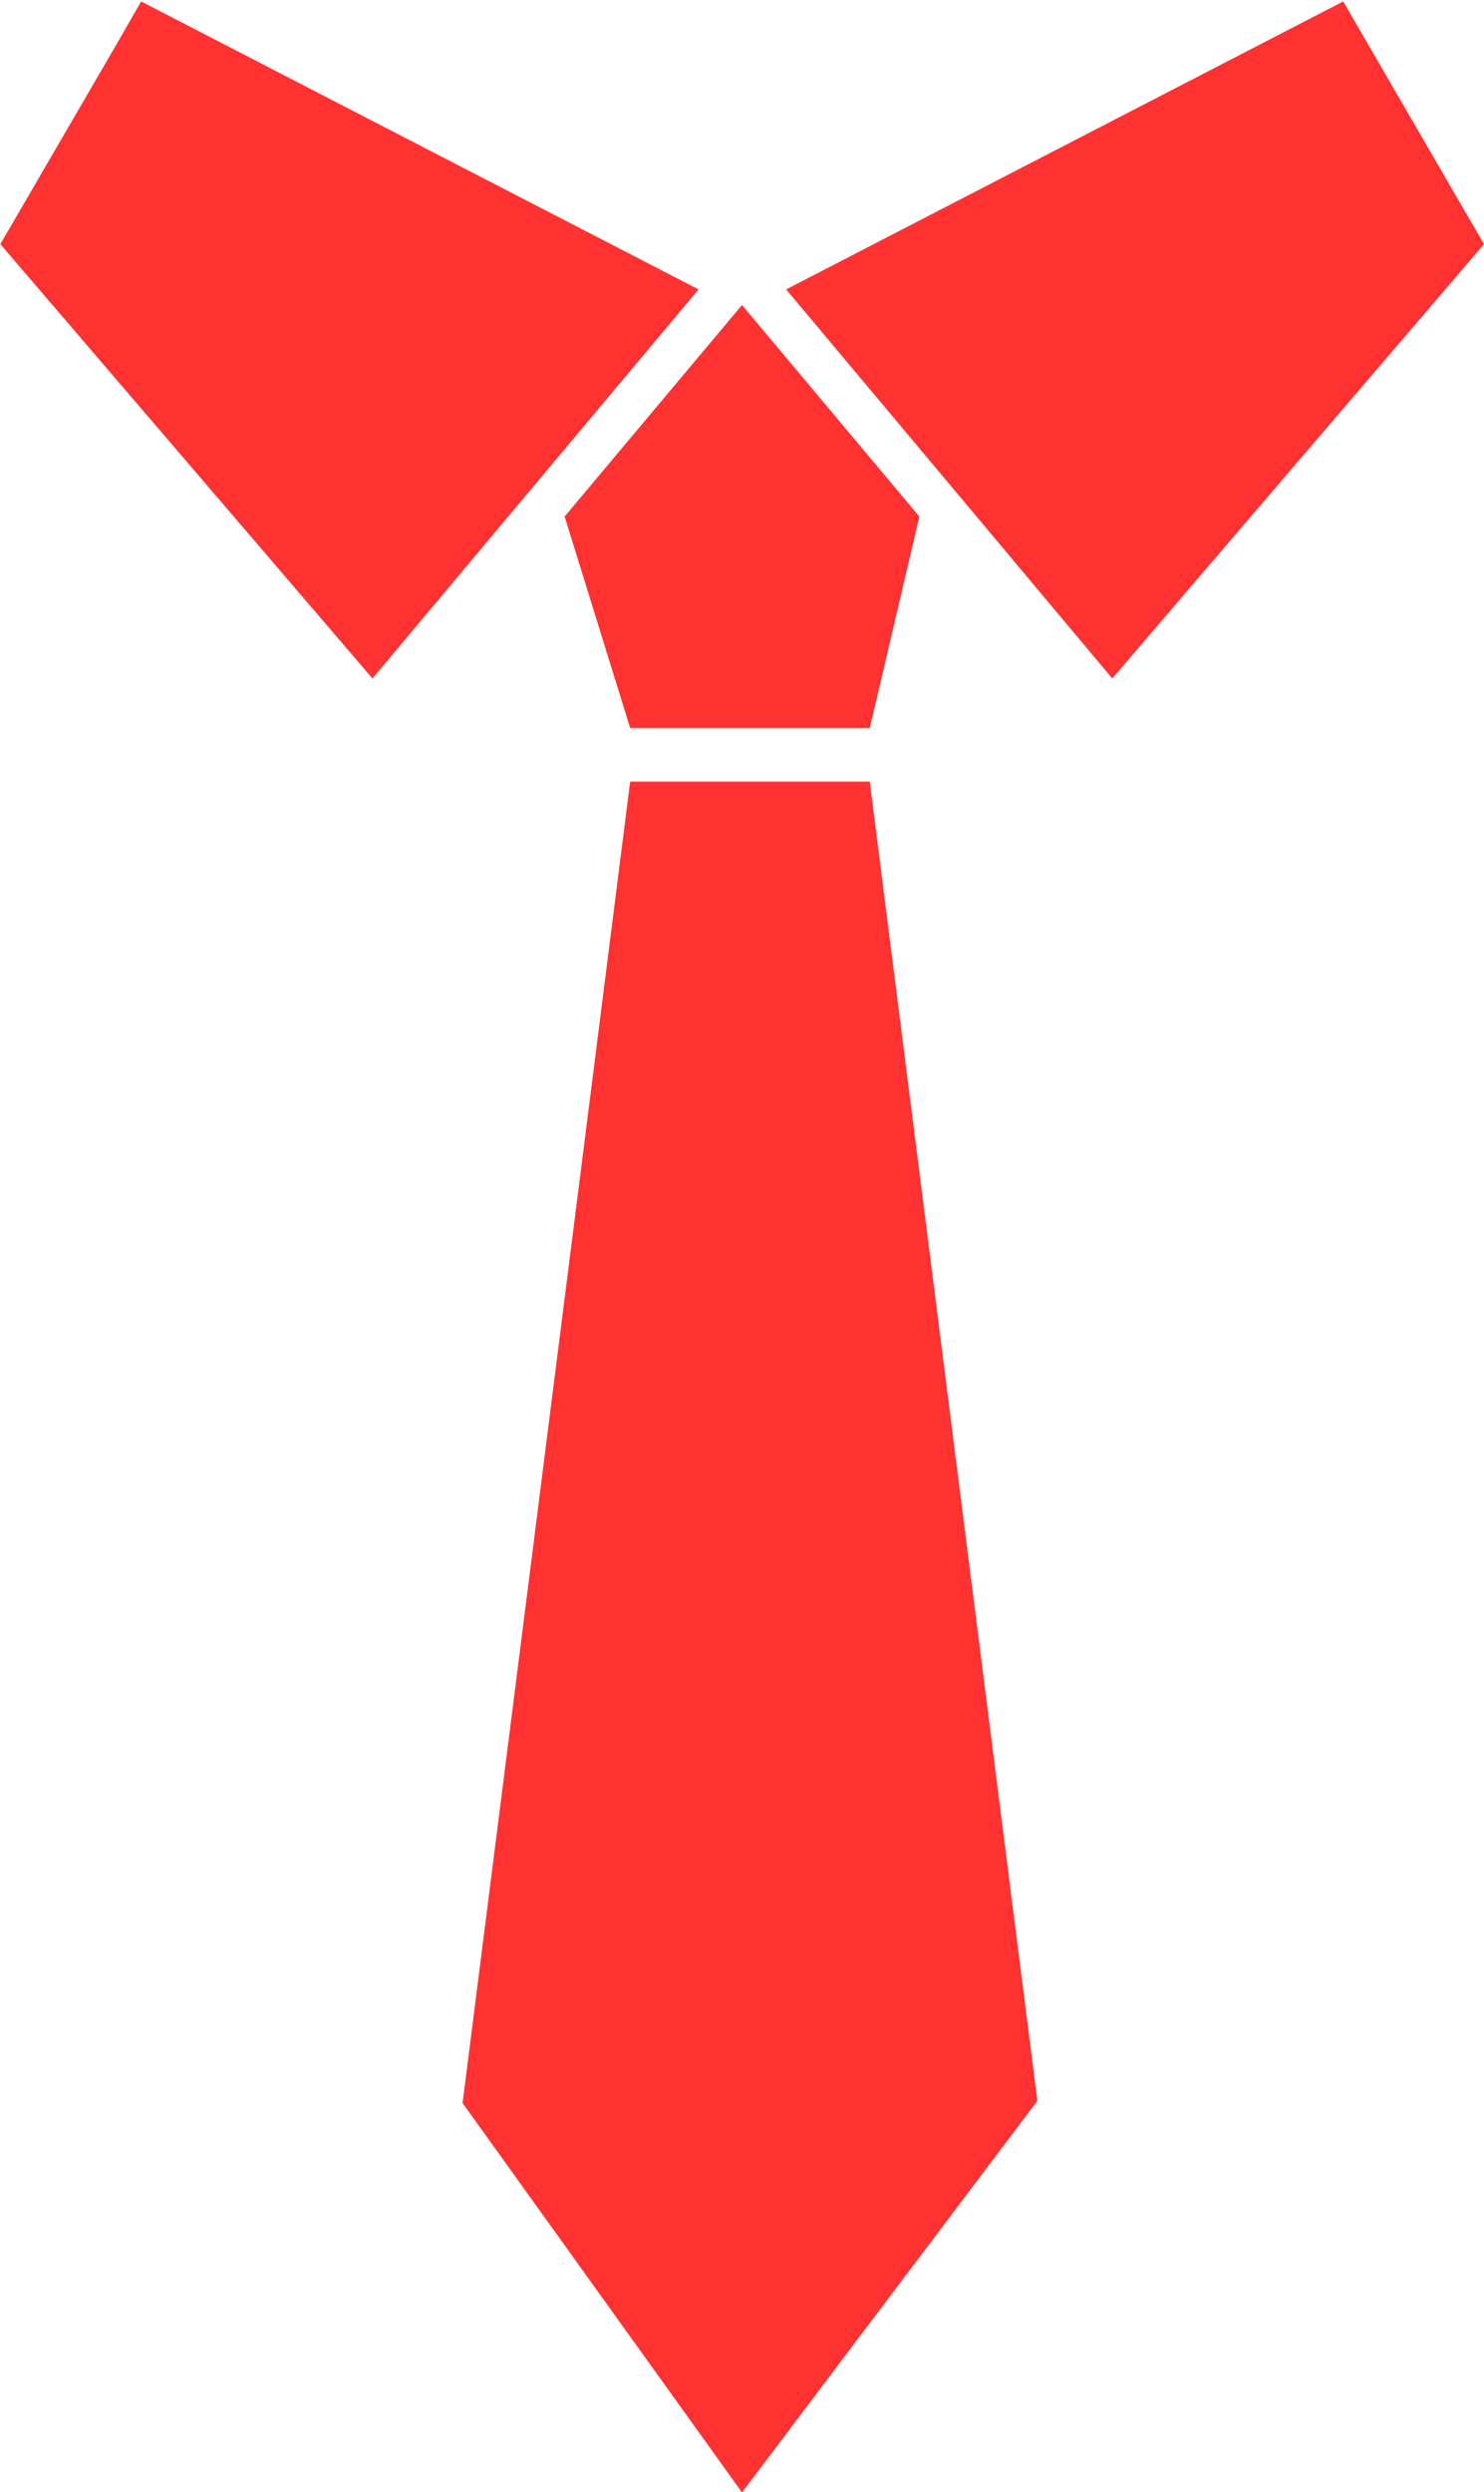
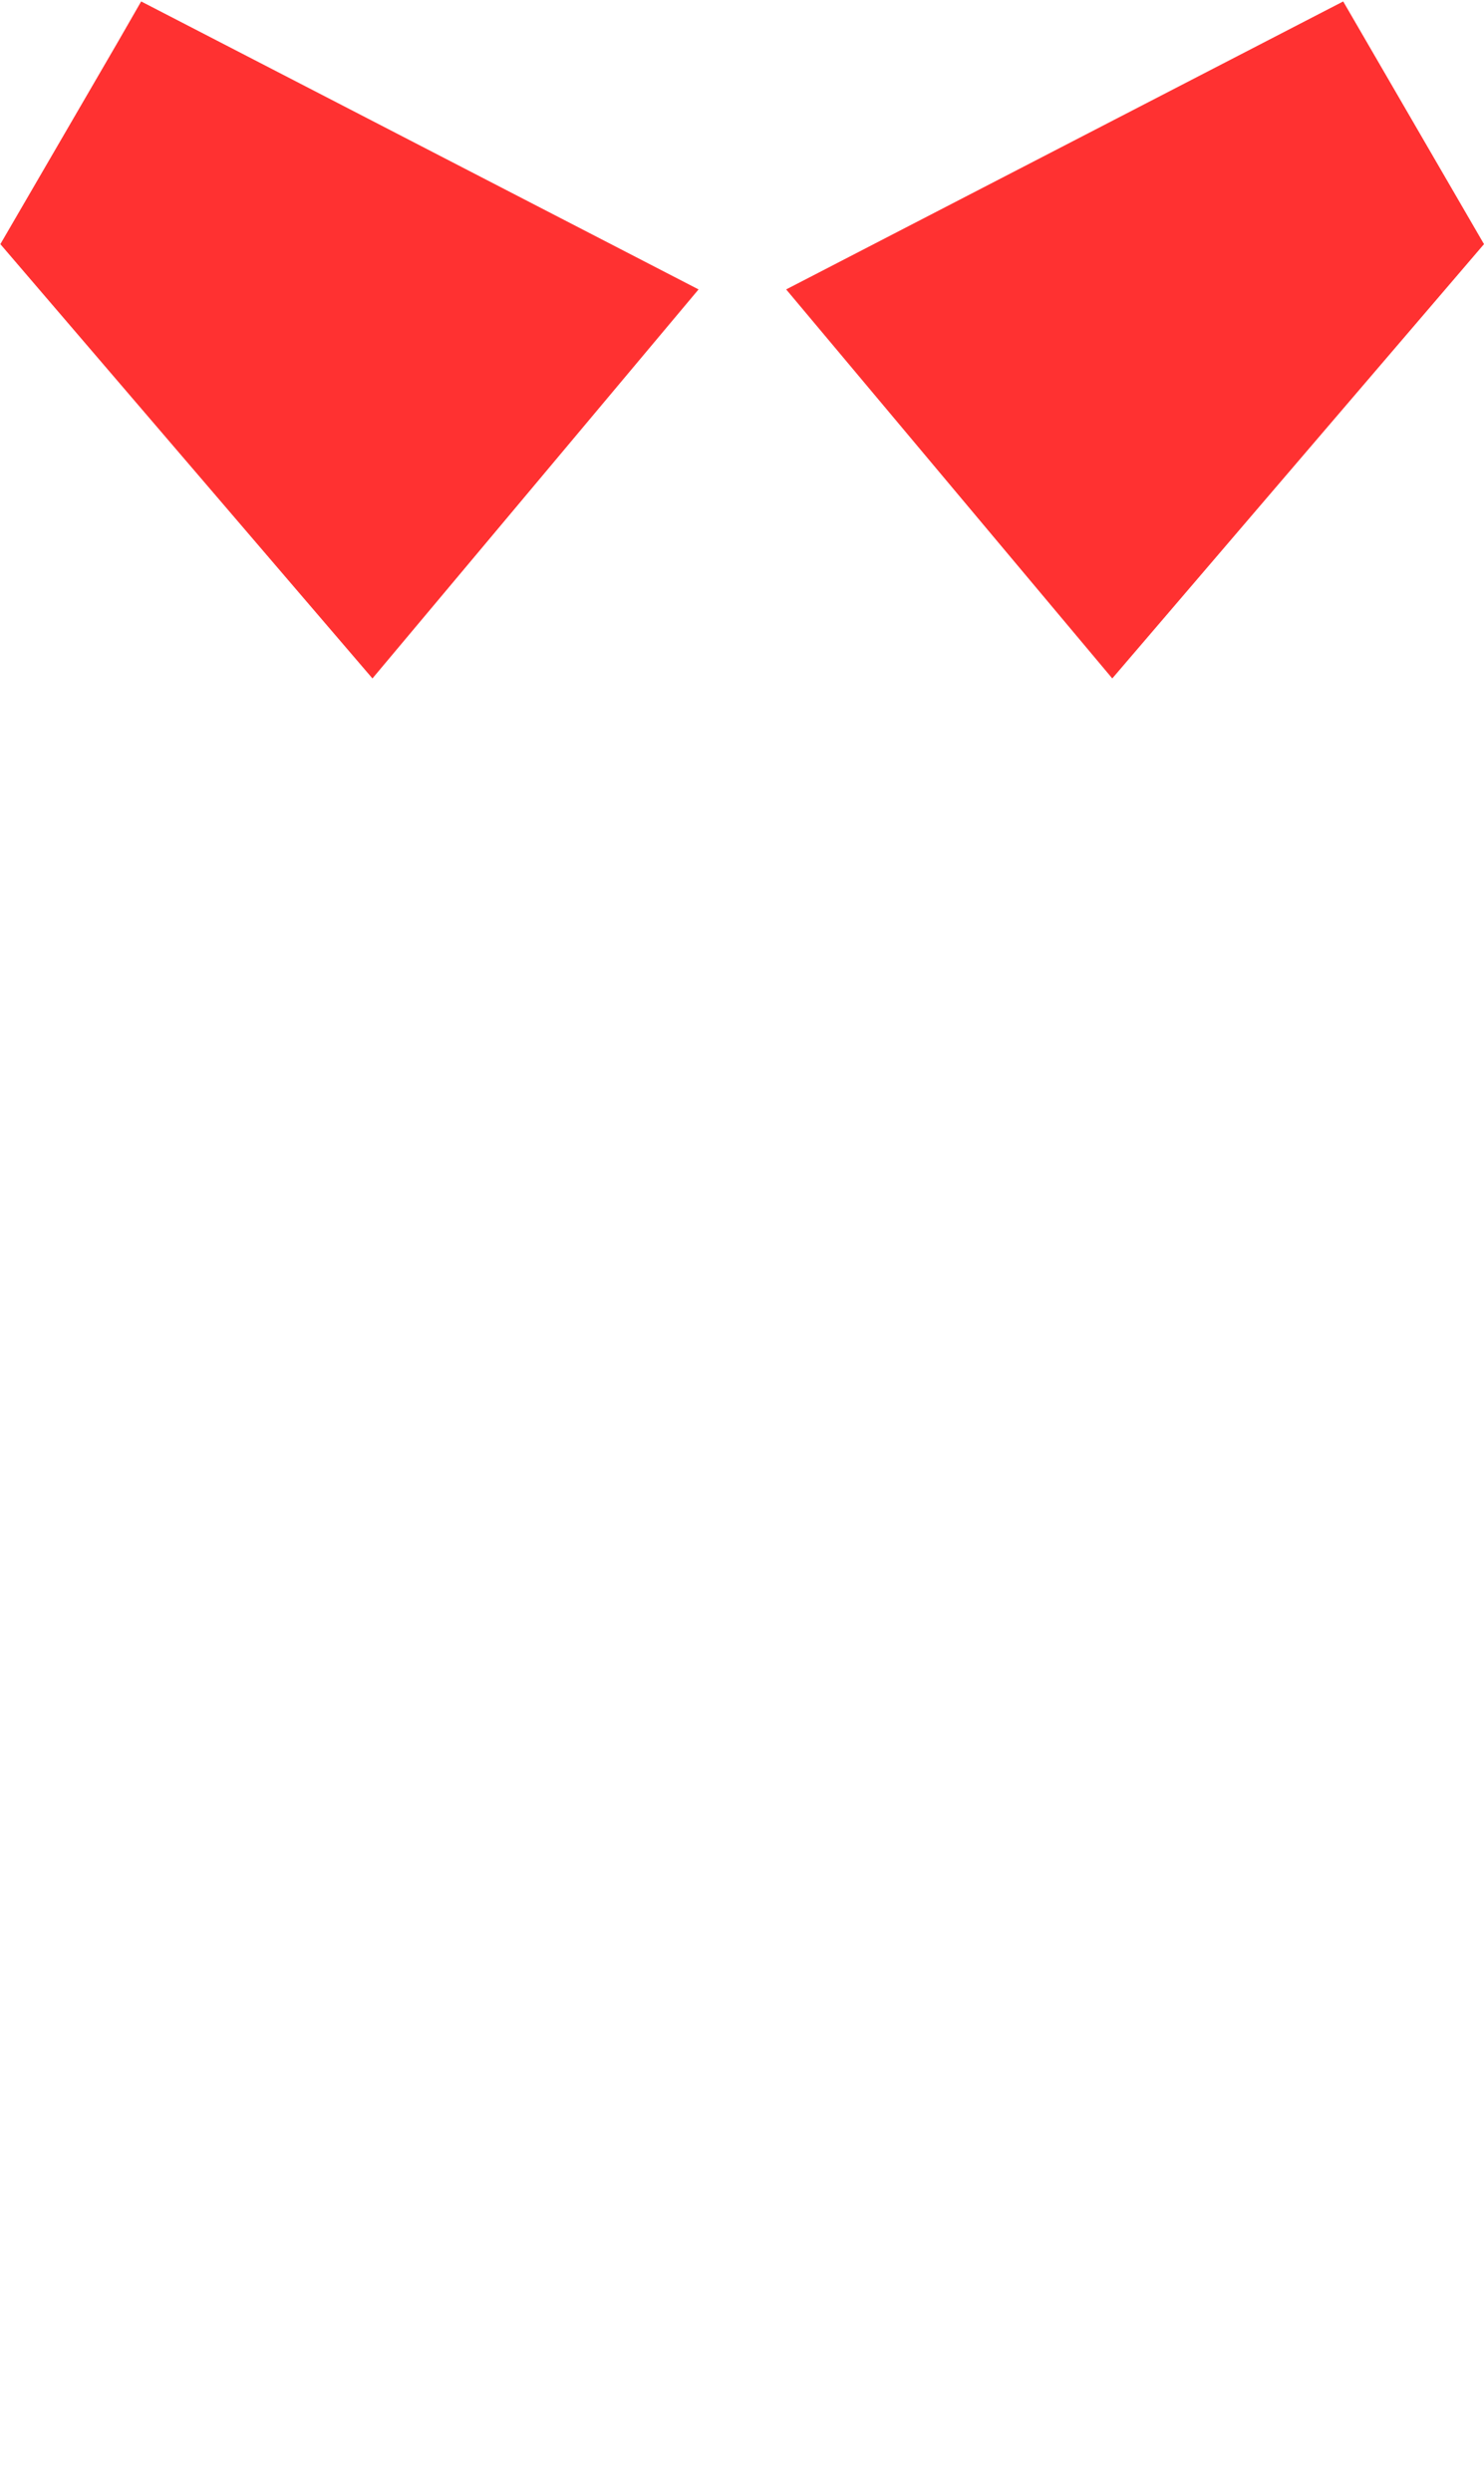
<svg xmlns="http://www.w3.org/2000/svg" data-name="Layer 1" fill="#ff3131" height="68.8" preserveAspectRatio="xMidYMid meet" version="1" viewBox="29.5 16.1 41.0 68.8" width="41" zoomAndPan="magnify">
  <g id="change1_1">
-     <path d="M46.91 36.2L51.64 36.2 53.53 36.2 54.9 30.36 50 24.52 49.06 25.64 45.1 30.36 46.91 36.2z" />
-   </g>
+     </g>
  <g id="change1_2">
    <path d="M33.4 16.14L32.75 17.27 29.51 22.84 39.79 34.83 48.8 24.09 33.4 16.14z" />
  </g>
  <g id="change1_3">
    <path d="M66.61 16.14L51.22 24.09 60.23 34.83 70.5 22.84 66.61 16.14z" />
  </g>
  <g id="change1_4">
-     <path d="M51.61 37.68L46.91 37.68 42.28 74.16 49.06 83.6 50 84.91 58.16 74.1 53.53 37.68 51.61 37.68z" />
-   </g>
+     </g>
</svg>